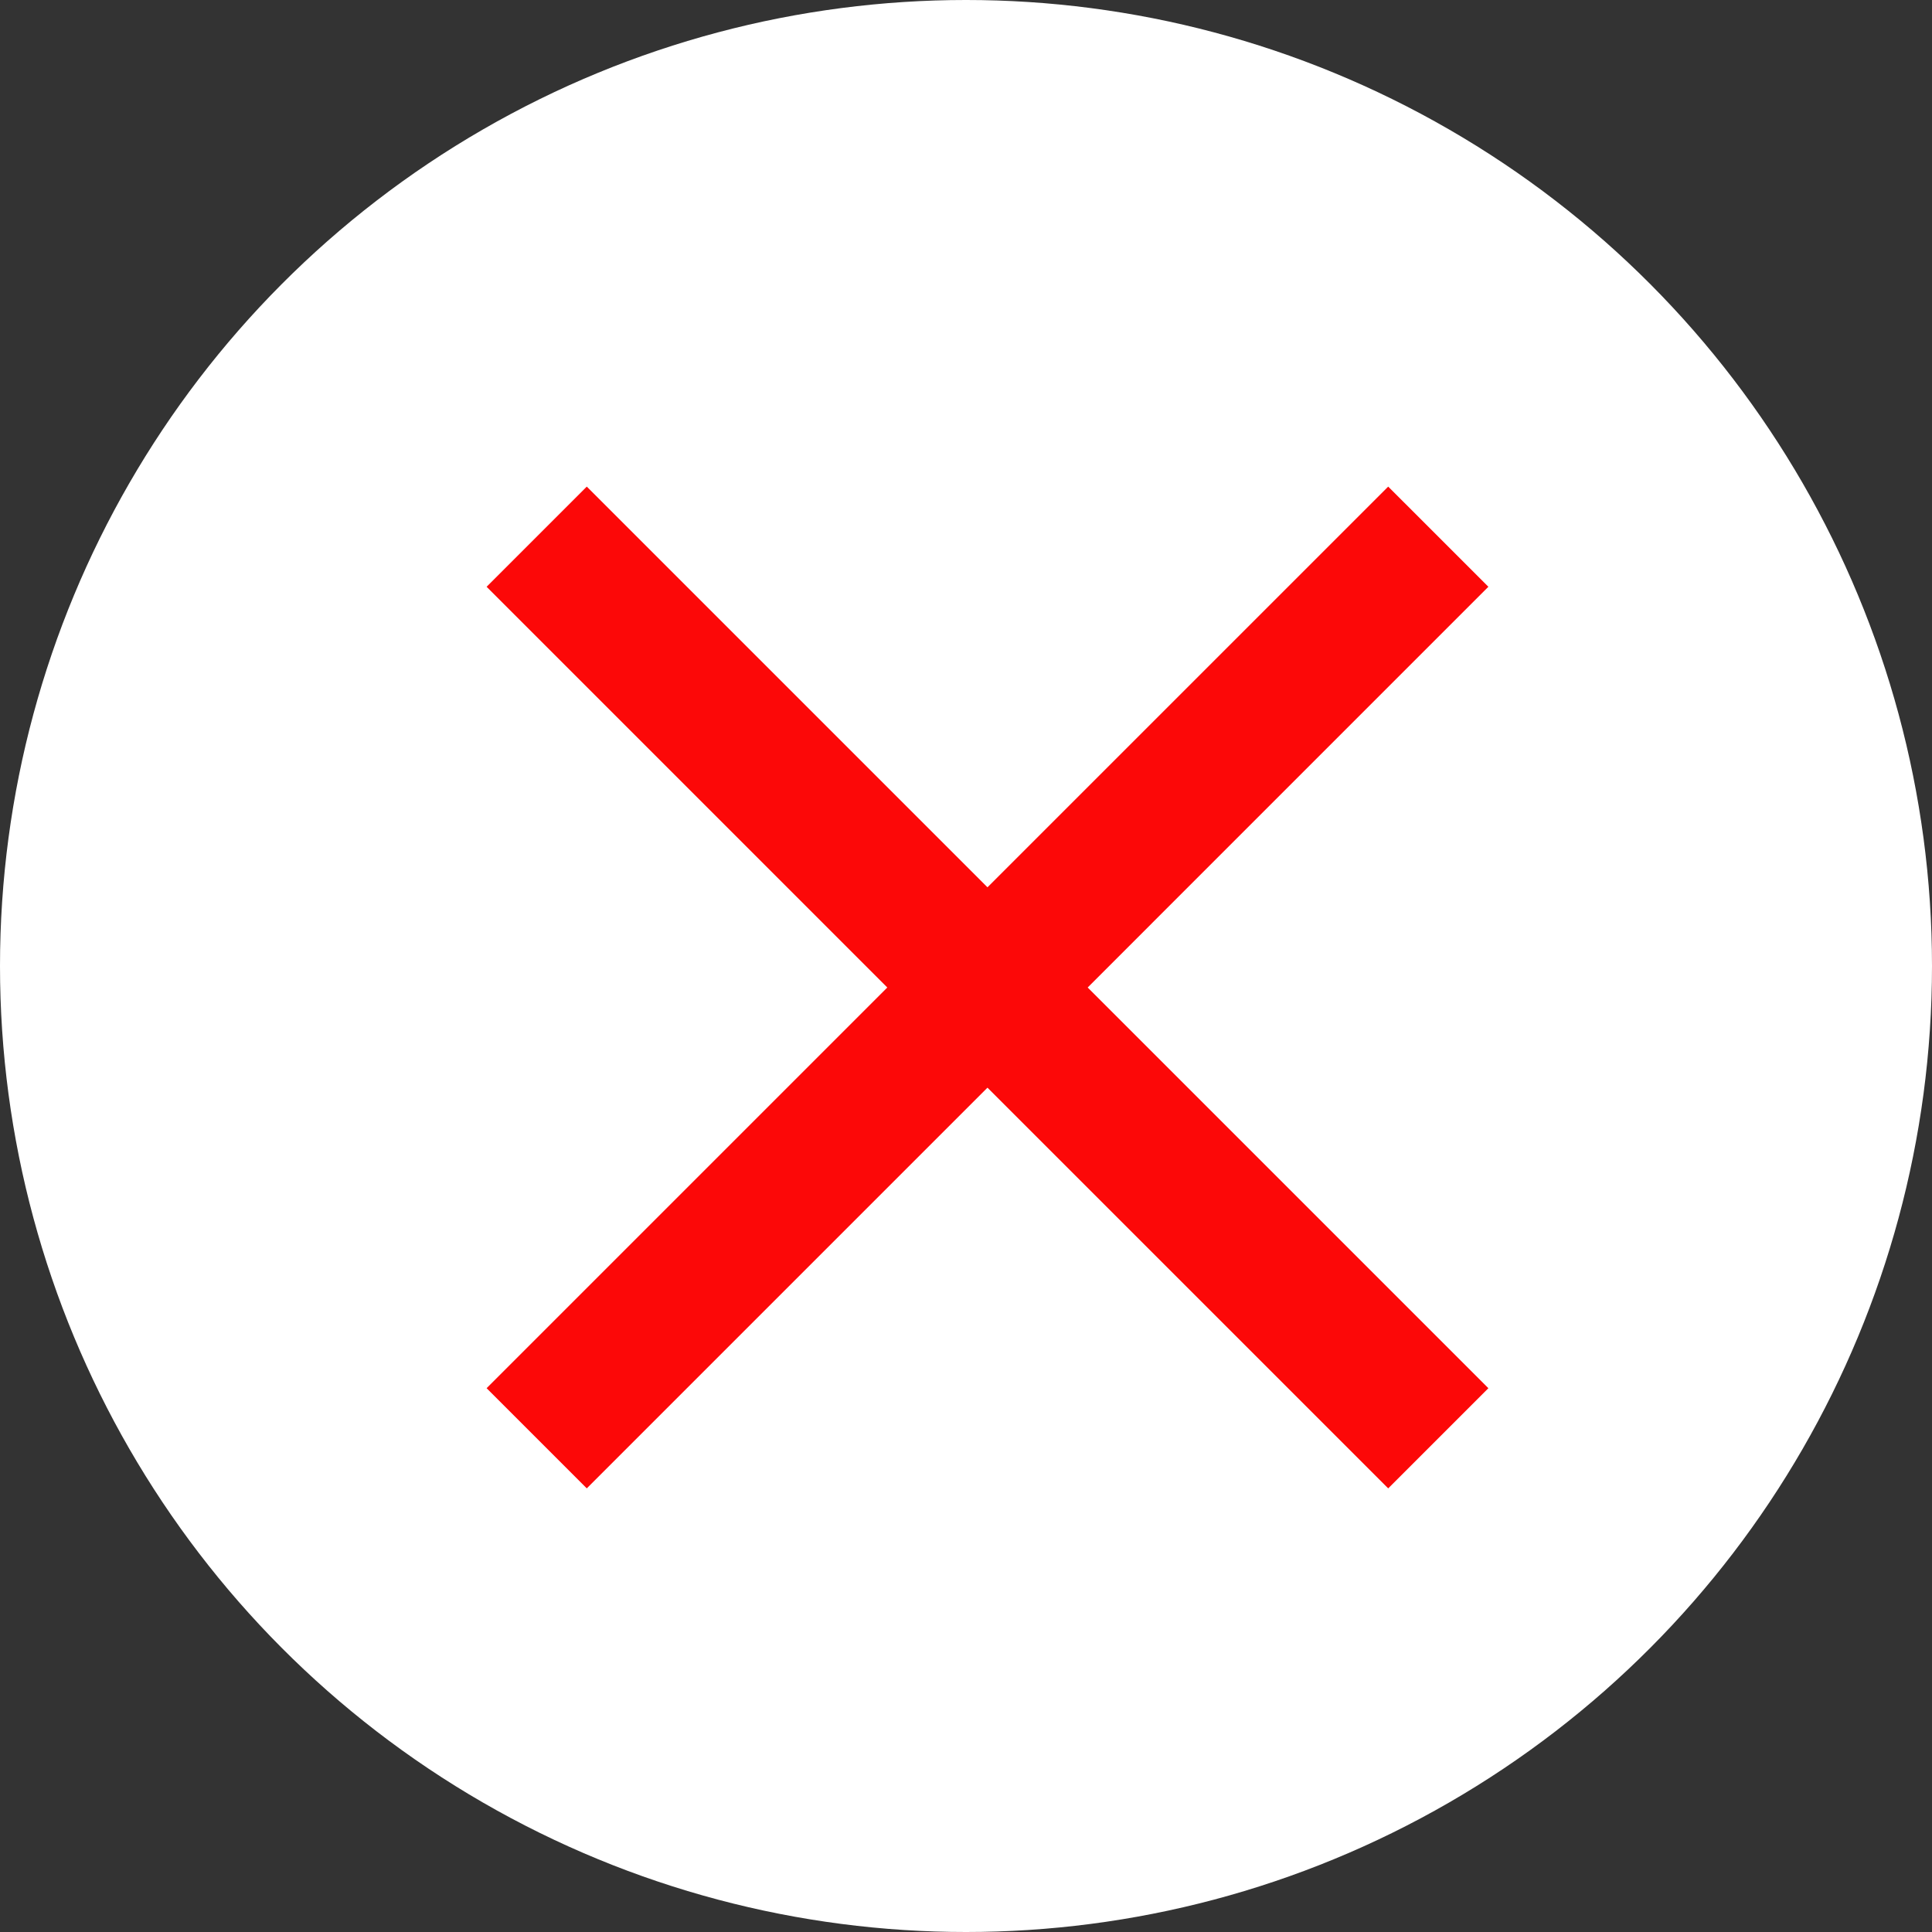
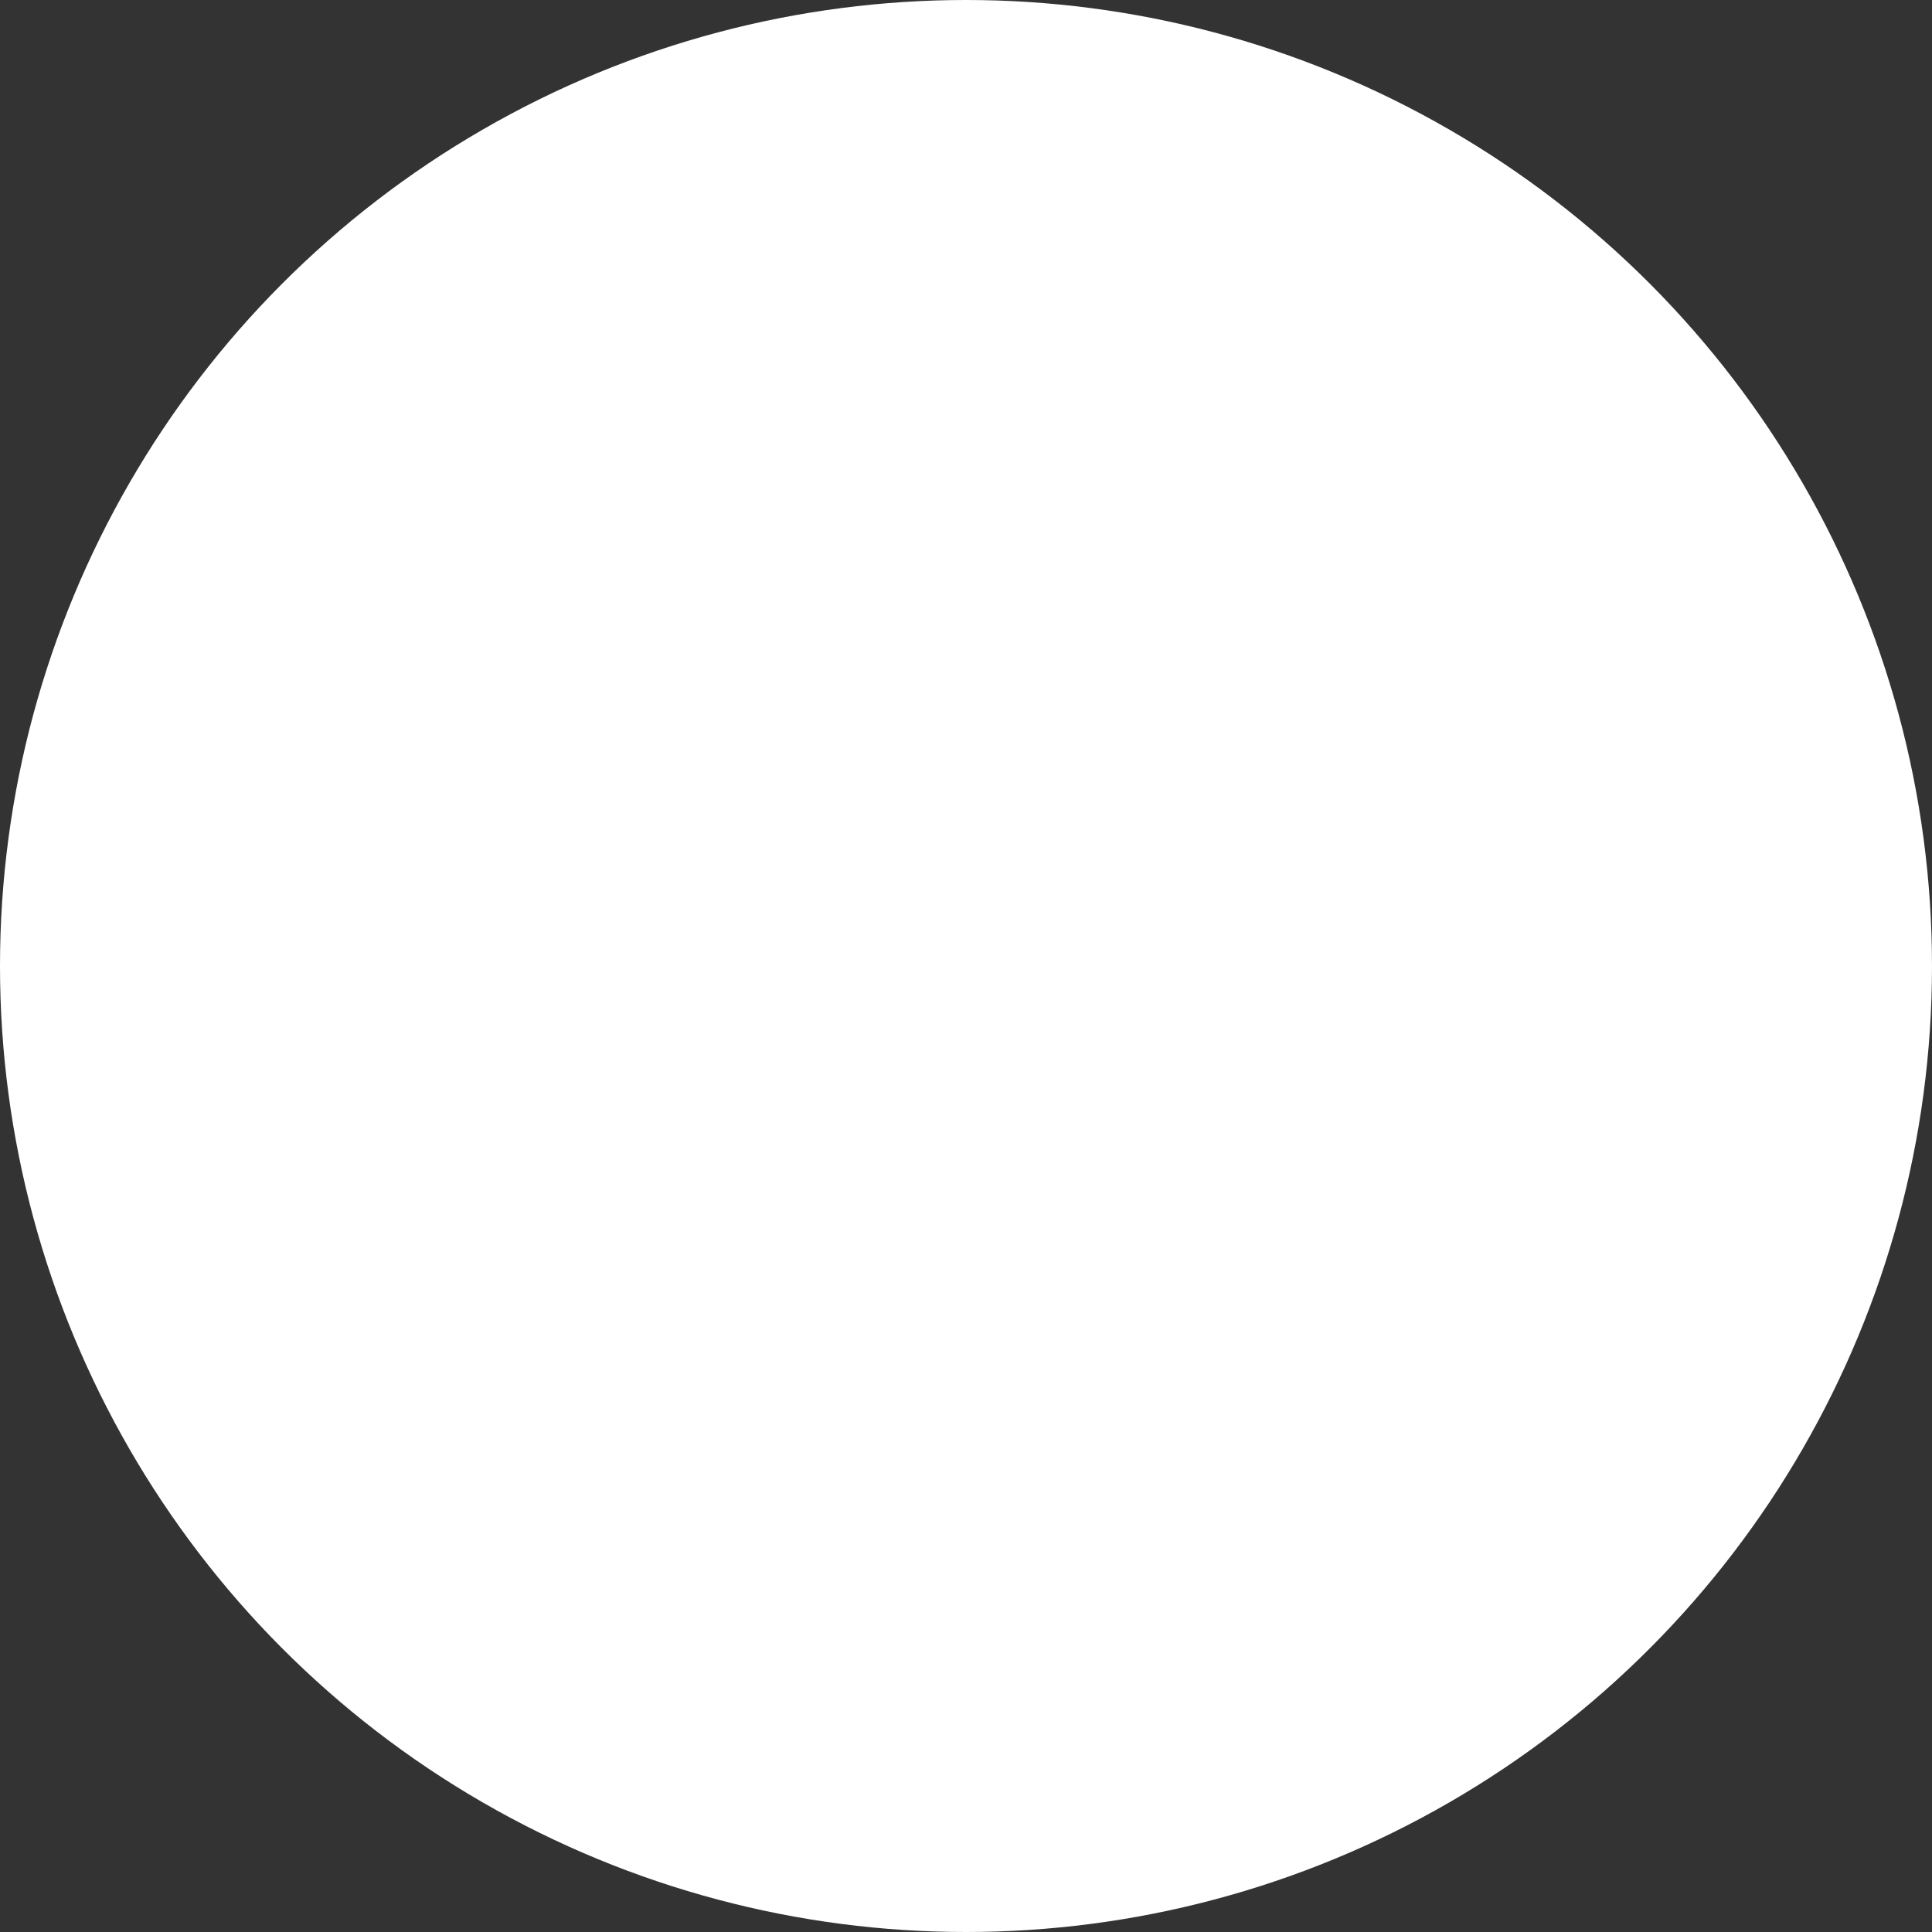
<svg xmlns="http://www.w3.org/2000/svg" width="45" height="45" viewBox="0 0 45 45" fill="none">
  <rect x="0" y="0" width="45" height="45" fill="#333333" stroke="none" />
  <circle cx="22.5" cy="22.5" r="22.5" fill="white" />
-   <path d="M13.667 34.667L11.334 32.334L20.667 23.001L11.334 13.667L13.667 11.334L23 20.667L32.334 11.334L34.667 13.667L25.334 23.001L34.667 32.334L32.334 34.667L23 25.334L13.667 34.667Z" fill="#FC0808" />
</svg>